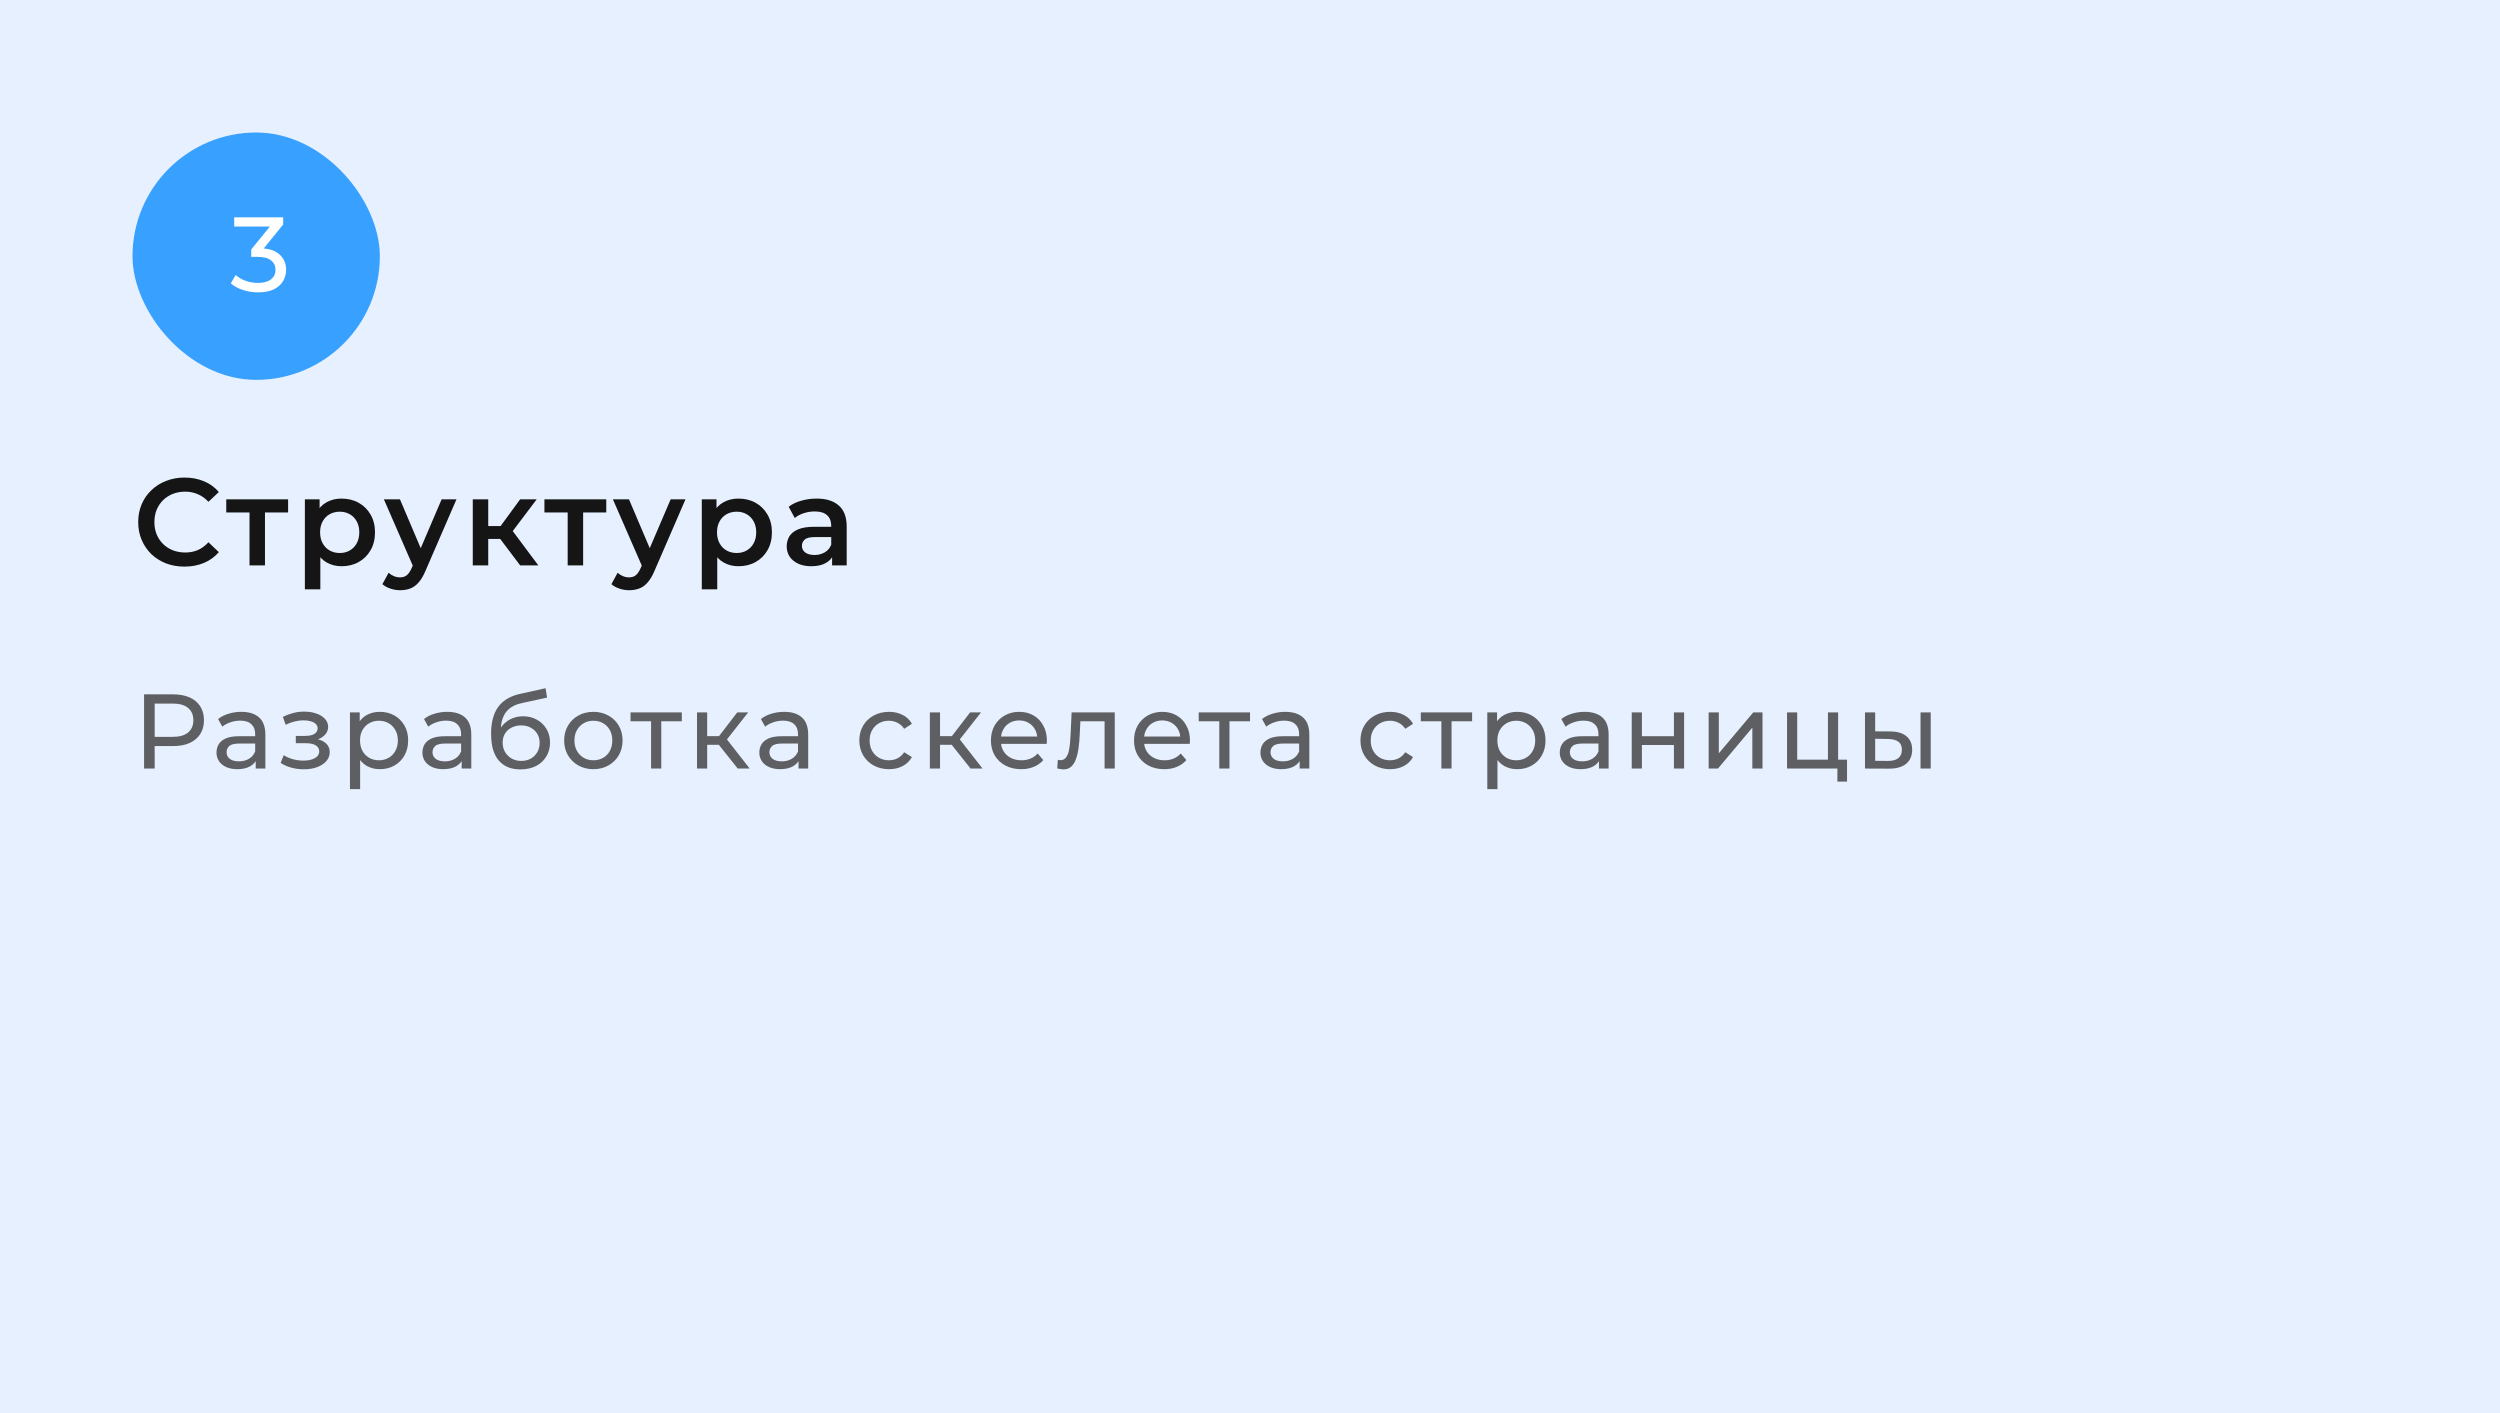
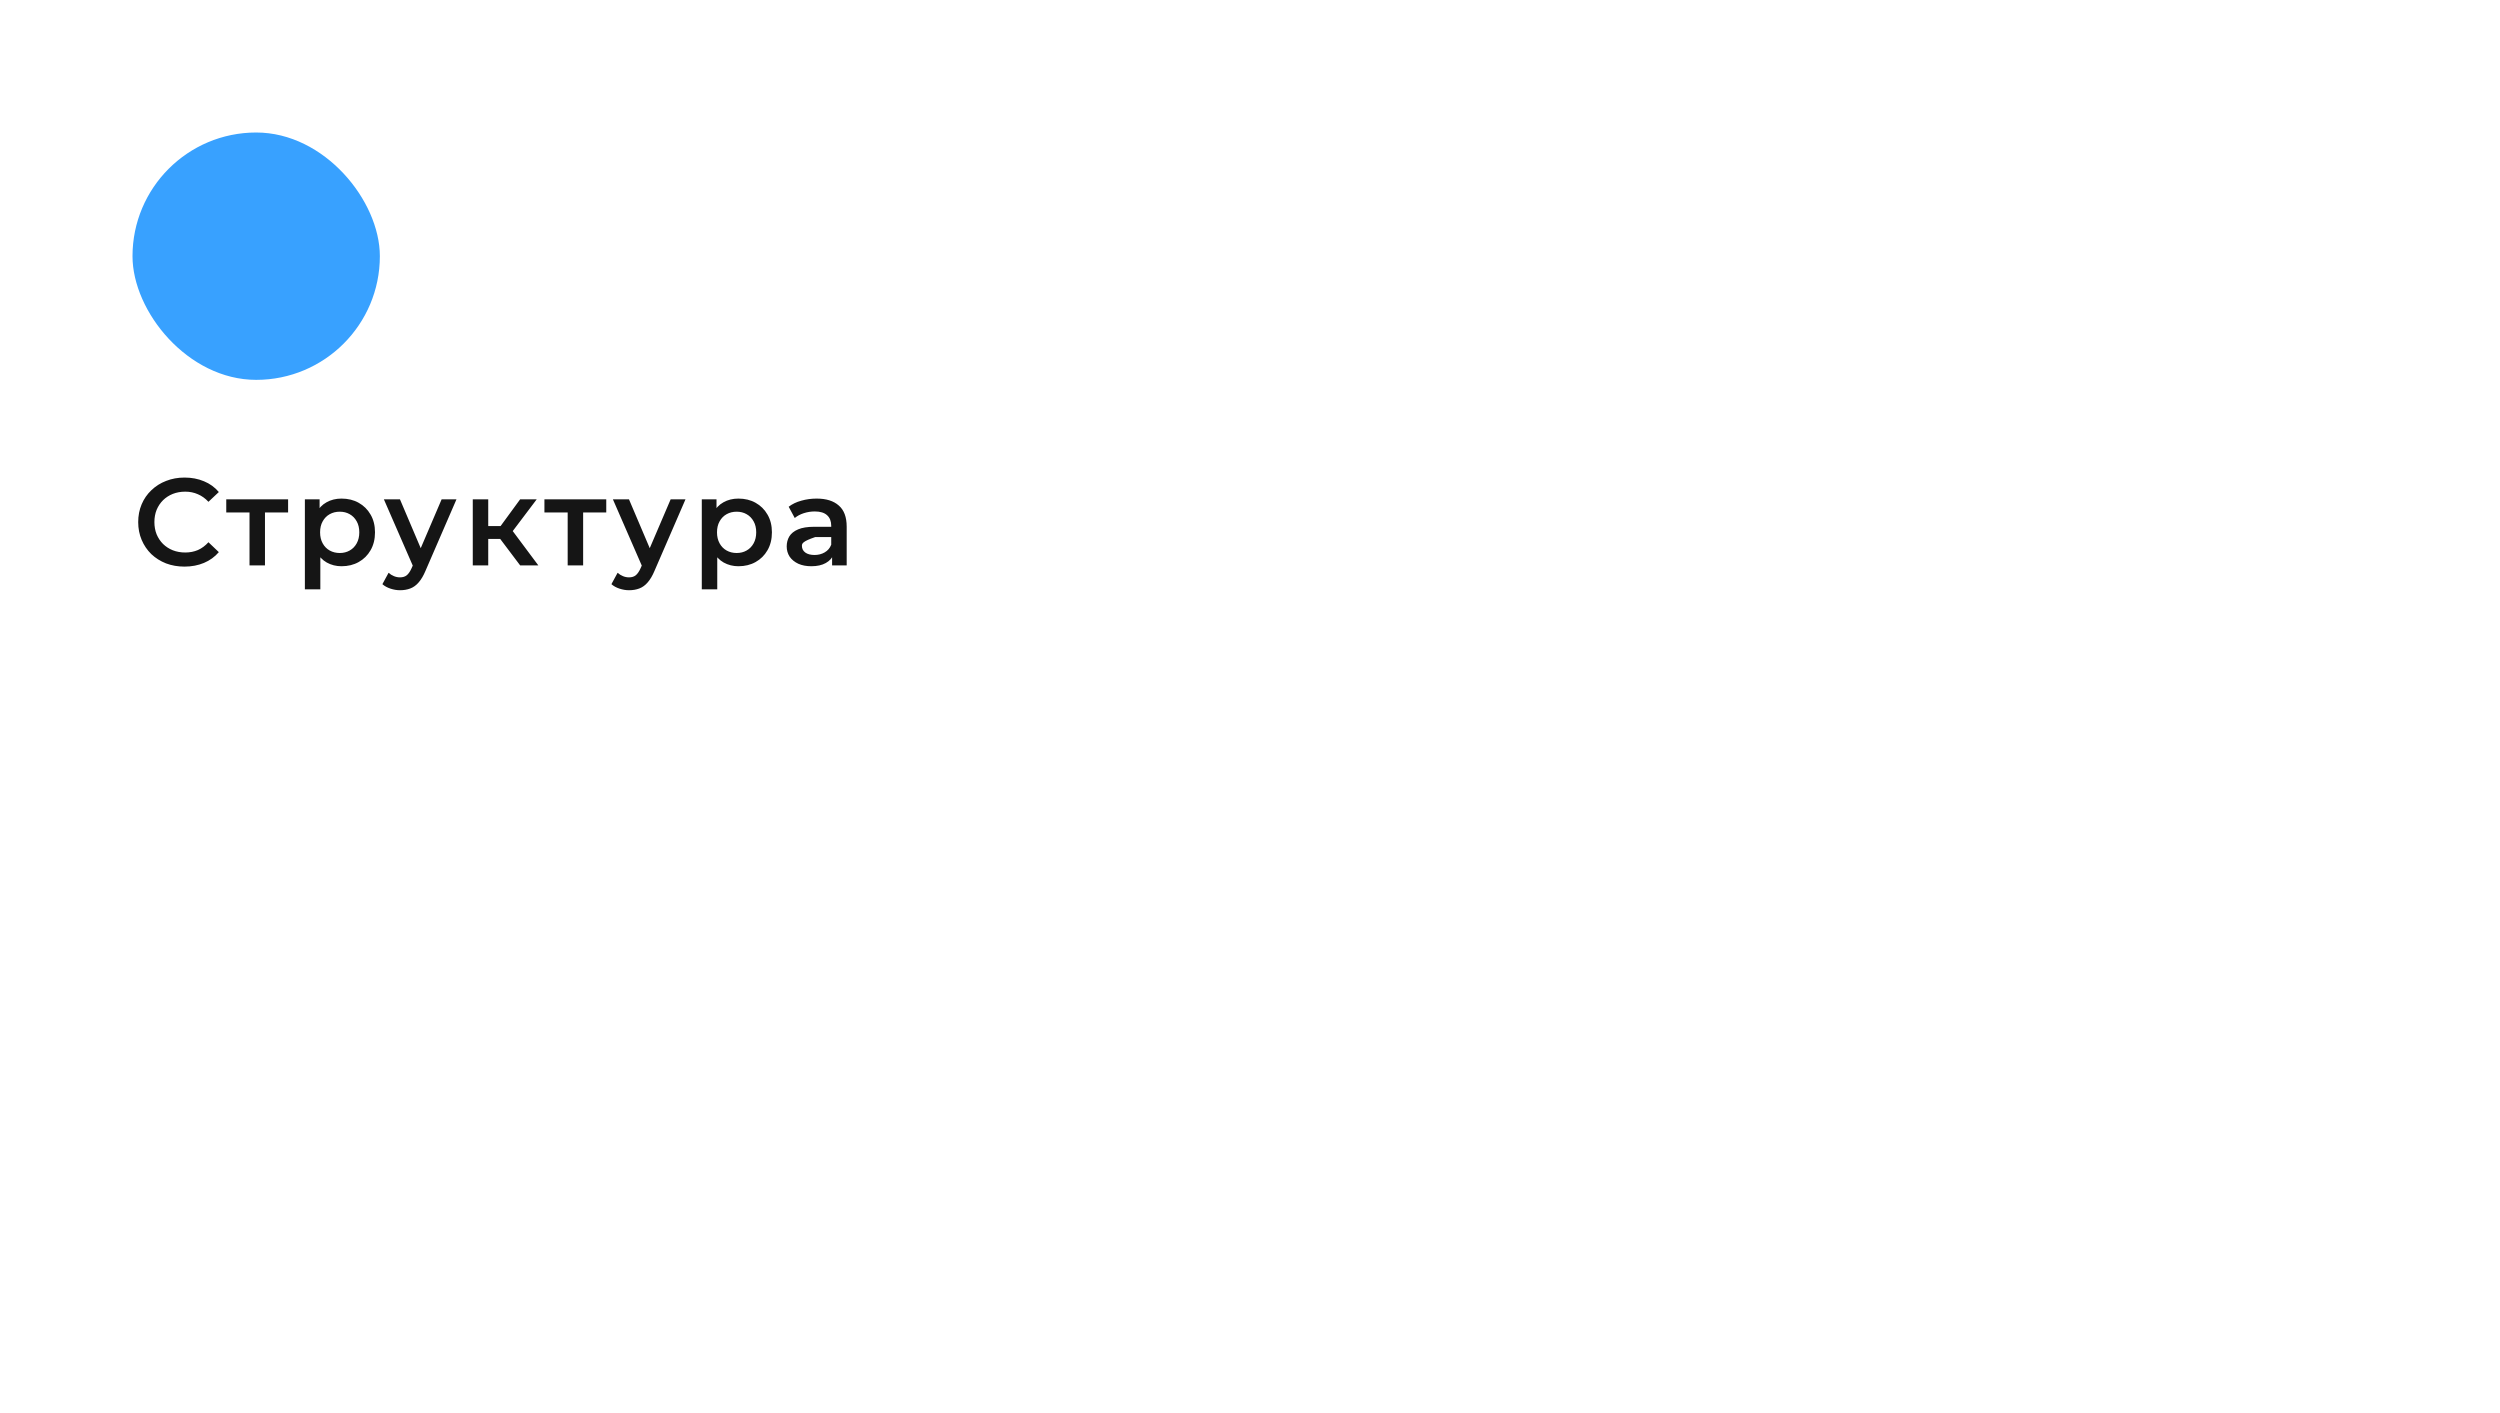
<svg xmlns="http://www.w3.org/2000/svg" width="283" height="160" viewBox="0 0 283 160" fill="none">
-   <rect width="283" height="160" fill="#E7F0FF" />
-   <path d="M20.88 64.14C20.133 64.14 19.438 64.019 18.794 63.776C18.159 63.524 17.604 63.174 17.128 62.726C16.661 62.269 16.297 61.732 16.036 61.116C15.775 60.5 15.644 59.828 15.644 59.1C15.644 58.372 15.775 57.7 16.036 57.084C16.297 56.468 16.666 55.936 17.142 55.488C17.618 55.031 18.173 54.681 18.808 54.438C19.443 54.186 20.138 54.06 20.894 54.06C21.697 54.06 22.429 54.2 23.092 54.48C23.755 54.751 24.315 55.157 24.772 55.698L23.596 56.804C23.241 56.421 22.845 56.137 22.406 55.95C21.967 55.754 21.491 55.656 20.978 55.656C20.465 55.656 19.993 55.74 19.564 55.908C19.144 56.076 18.775 56.314 18.458 56.622C18.15 56.93 17.907 57.294 17.73 57.714C17.562 58.134 17.478 58.596 17.478 59.1C17.478 59.604 17.562 60.066 17.73 60.486C17.907 60.906 18.15 61.27 18.458 61.578C18.775 61.886 19.144 62.124 19.564 62.292C19.993 62.46 20.465 62.544 20.978 62.544C21.491 62.544 21.967 62.451 22.406 62.264C22.845 62.068 23.241 61.774 23.596 61.382L24.772 62.502C24.315 63.034 23.755 63.44 23.092 63.72C22.429 64 21.692 64.14 20.88 64.14ZM28.245 64V57.588L28.651 58.008H25.613V56.524H32.613V58.008H29.589L29.995 57.588V64H28.245ZM38.656 64.098C38.05 64.098 37.494 63.958 36.99 63.678C36.495 63.398 36.099 62.978 35.8 62.418C35.511 61.849 35.366 61.13 35.366 60.262C35.366 59.385 35.506 58.666 35.786 58.106C36.075 57.546 36.468 57.131 36.962 56.86C37.457 56.58 38.022 56.44 38.656 56.44C39.394 56.44 40.042 56.599 40.602 56.916C41.172 57.233 41.62 57.677 41.946 58.246C42.282 58.815 42.45 59.487 42.45 60.262C42.45 61.037 42.282 61.713 41.946 62.292C41.62 62.861 41.172 63.305 40.602 63.622C40.042 63.939 39.394 64.098 38.656 64.098ZM34.512 66.716V56.524H36.178V58.288L36.122 60.276L36.262 62.264V66.716H34.512ZM38.46 62.6C38.88 62.6 39.254 62.507 39.58 62.32C39.916 62.133 40.182 61.863 40.378 61.508C40.574 61.153 40.672 60.738 40.672 60.262C40.672 59.777 40.574 59.361 40.378 59.016C40.182 58.661 39.916 58.391 39.58 58.204C39.254 58.017 38.88 57.924 38.46 57.924C38.04 57.924 37.662 58.017 37.326 58.204C36.99 58.391 36.724 58.661 36.528 59.016C36.332 59.361 36.234 59.777 36.234 60.262C36.234 60.738 36.332 61.153 36.528 61.508C36.724 61.863 36.99 62.133 37.326 62.32C37.662 62.507 38.04 62.6 38.46 62.6ZM45.289 66.814C44.925 66.814 44.561 66.753 44.197 66.632C43.833 66.511 43.529 66.343 43.287 66.128L43.987 64.84C44.164 64.999 44.365 65.125 44.589 65.218C44.813 65.311 45.041 65.358 45.275 65.358C45.592 65.358 45.849 65.279 46.045 65.12C46.241 64.961 46.423 64.695 46.591 64.322L47.025 63.342L47.165 63.132L49.993 56.524H51.673L48.173 64.602C47.939 65.162 47.678 65.605 47.389 65.932C47.109 66.259 46.791 66.487 46.437 66.618C46.091 66.749 45.709 66.814 45.289 66.814ZM46.829 64.266L43.455 56.524H45.275L48.019 62.978L46.829 64.266ZM58.88 64L56.178 60.416L57.606 59.534L60.938 64H58.88ZM53.518 64V56.524H55.268V64H53.518ZM54.75 61.004V59.548H57.284V61.004H54.75ZM57.774 60.472L56.136 60.276L58.88 56.524H60.756L57.774 60.472ZM64.261 64V57.588L64.667 58.008H61.629V56.524H68.629V58.008H65.605L66.011 57.588V64H64.261ZM71.214 66.814C70.85 66.814 70.486 66.753 70.122 66.632C69.758 66.511 69.455 66.343 69.212 66.128L69.912 64.84C70.089 64.999 70.29 65.125 70.514 65.218C70.738 65.311 70.967 65.358 71.2 65.358C71.517 65.358 71.774 65.279 71.97 65.12C72.166 64.961 72.348 64.695 72.516 64.322L72.95 63.342L73.09 63.132L75.918 56.524H77.598L74.098 64.602C73.865 65.162 73.603 65.605 73.314 65.932C73.034 66.259 72.717 66.487 72.362 66.618C72.017 66.749 71.634 66.814 71.214 66.814ZM72.754 64.266L69.38 56.524H71.2L73.944 62.978L72.754 64.266ZM83.587 64.098C82.981 64.098 82.425 63.958 81.921 63.678C81.427 63.398 81.03 62.978 80.731 62.418C80.442 61.849 80.297 61.13 80.297 60.262C80.297 59.385 80.437 58.666 80.717 58.106C81.007 57.546 81.399 57.131 81.893 56.86C82.388 56.58 82.953 56.44 83.587 56.44C84.325 56.44 84.973 56.599 85.533 56.916C86.103 57.233 86.551 57.677 86.877 58.246C87.213 58.815 87.381 59.487 87.381 60.262C87.381 61.037 87.213 61.713 86.877 62.292C86.551 62.861 86.103 63.305 85.533 63.622C84.973 63.939 84.325 64.098 83.587 64.098ZM79.443 66.716V56.524H81.109V58.288L81.053 60.276L81.193 62.264V66.716H79.443ZM83.391 62.6C83.811 62.6 84.185 62.507 84.511 62.32C84.847 62.133 85.113 61.863 85.309 61.508C85.505 61.153 85.603 60.738 85.603 60.262C85.603 59.777 85.505 59.361 85.309 59.016C85.113 58.661 84.847 58.391 84.511 58.204C84.185 58.017 83.811 57.924 83.391 57.924C82.971 57.924 82.593 58.017 82.257 58.204C81.921 58.391 81.655 58.661 81.459 59.016C81.263 59.361 81.165 59.777 81.165 60.262C81.165 60.738 81.263 61.153 81.459 61.508C81.655 61.863 81.921 62.133 82.257 62.32C82.593 62.507 82.971 62.6 83.391 62.6ZM94.193 64V62.488L94.095 62.166V59.52C94.095 59.007 93.941 58.61 93.633 58.33C93.325 58.041 92.859 57.896 92.233 57.896C91.813 57.896 91.398 57.961 90.987 58.092C90.586 58.223 90.245 58.405 89.965 58.638L89.279 57.364C89.681 57.056 90.157 56.827 90.707 56.678C91.267 56.519 91.846 56.44 92.443 56.44C93.526 56.44 94.361 56.701 94.949 57.224C95.547 57.737 95.845 58.535 95.845 59.618V64H94.193ZM91.841 64.098C91.281 64.098 90.791 64.005 90.371 63.818C89.951 63.622 89.625 63.356 89.391 63.02C89.167 62.675 89.055 62.287 89.055 61.858C89.055 61.438 89.153 61.06 89.349 60.724C89.555 60.388 89.886 60.122 90.343 59.926C90.801 59.73 91.407 59.632 92.163 59.632H94.333V60.794H92.289C91.692 60.794 91.291 60.892 91.085 61.088C90.88 61.275 90.777 61.508 90.777 61.788C90.777 62.105 90.903 62.357 91.155 62.544C91.407 62.731 91.757 62.824 92.205 62.824C92.635 62.824 93.017 62.726 93.353 62.53C93.699 62.334 93.946 62.045 94.095 61.662L94.389 62.712C94.221 63.151 93.918 63.491 93.479 63.734C93.05 63.977 92.504 64.098 91.841 64.098Z" fill="#151515" />
-   <path opacity="0.83" d="M16.308 87V78.6H19.584C20.32 78.6 20.948 78.716 21.468 78.948C21.988 79.18 22.388 79.516 22.668 79.956C22.948 80.396 23.088 80.92 23.088 81.528C23.088 82.136 22.948 82.66 22.668 83.1C22.388 83.532 21.988 83.868 21.468 84.108C20.948 84.34 20.32 84.456 19.584 84.456H16.968L17.508 83.892V87H16.308ZM17.508 84.012L16.968 83.412H19.548C20.316 83.412 20.896 83.248 21.288 82.92C21.688 82.592 21.888 82.128 21.888 81.528C21.888 80.928 21.688 80.464 21.288 80.136C20.896 79.808 20.316 79.644 19.548 79.644H16.968L17.508 79.044V84.012ZM28.947 87V85.656L28.887 85.404V83.112C28.887 82.624 28.743 82.248 28.455 81.984C28.175 81.712 27.751 81.576 27.183 81.576C26.807 81.576 26.439 81.64 26.079 81.768C25.719 81.888 25.415 82.052 25.167 82.26L24.687 81.396C25.015 81.132 25.407 80.932 25.863 80.796C26.327 80.652 26.811 80.58 27.315 80.58C28.187 80.58 28.859 80.792 29.331 81.216C29.803 81.64 30.039 82.288 30.039 83.16V87H28.947ZM26.859 87.072C26.387 87.072 25.971 86.992 25.611 86.832C25.259 86.672 24.987 86.452 24.795 86.172C24.603 85.884 24.507 85.56 24.507 85.2C24.507 84.856 24.587 84.544 24.747 84.264C24.915 83.984 25.183 83.76 25.551 83.592C25.927 83.424 26.431 83.34 27.063 83.34H29.079V84.168H27.111C26.535 84.168 26.147 84.264 25.947 84.456C25.747 84.648 25.647 84.88 25.647 85.152C25.647 85.464 25.771 85.716 26.019 85.908C26.267 86.092 26.611 86.184 27.051 86.184C27.483 86.184 27.859 86.088 28.179 85.896C28.507 85.704 28.743 85.424 28.887 85.056L29.115 85.848C28.963 86.224 28.695 86.524 28.311 86.748C27.927 86.964 27.443 87.072 26.859 87.072ZM34.408 87.084C33.928 87.084 33.456 87.024 32.992 86.904C32.536 86.776 32.128 86.596 31.768 86.364L32.116 85.488C32.42 85.68 32.768 85.832 33.16 85.944C33.552 86.048 33.948 86.1 34.348 86.1C34.716 86.1 35.032 86.056 35.296 85.968C35.568 85.88 35.776 85.76 35.92 85.608C36.064 85.448 36.136 85.264 36.136 85.056C36.136 84.76 36.004 84.532 35.74 84.372C35.476 84.212 35.108 84.132 34.636 84.132H33.484V83.304H34.564C34.844 83.304 35.088 83.272 35.296 83.208C35.504 83.144 35.664 83.048 35.776 82.92C35.896 82.784 35.956 82.628 35.956 82.452C35.956 82.26 35.888 82.096 35.752 81.96C35.616 81.824 35.424 81.72 35.176 81.648C34.936 81.576 34.652 81.54 34.324 81.54C34.004 81.548 33.676 81.592 33.34 81.672C33.012 81.752 32.676 81.876 32.332 82.044L32.02 81.144C32.404 80.96 32.78 80.82 33.148 80.724C33.524 80.62 33.896 80.564 34.264 80.556C34.816 80.54 35.308 80.604 35.74 80.748C36.172 80.884 36.512 81.084 36.76 81.348C37.016 81.612 37.144 81.924 37.144 82.284C37.144 82.588 37.048 82.86 36.856 83.1C36.664 83.332 36.408 83.516 36.088 83.652C35.768 83.788 35.4 83.856 34.984 83.856L35.032 83.58C35.744 83.58 36.304 83.72 36.712 84C37.12 84.28 37.324 84.66 37.324 85.14C37.324 85.524 37.196 85.864 36.94 86.16C36.684 86.448 36.336 86.676 35.896 86.844C35.464 87.004 34.968 87.084 34.408 87.084ZM42.987 87.072C42.459 87.072 41.975 86.952 41.535 86.712C41.103 86.464 40.755 86.1 40.491 85.62C40.235 85.14 40.107 84.54 40.107 83.82C40.107 83.1 40.231 82.5 40.479 82.02C40.735 81.54 41.079 81.18 41.511 80.94C41.951 80.7 42.443 80.58 42.987 80.58C43.611 80.58 44.163 80.716 44.643 80.988C45.123 81.26 45.503 81.64 45.783 82.128C46.063 82.608 46.203 83.172 46.203 83.82C46.203 84.468 46.063 85.036 45.783 85.524C45.503 86.012 45.123 86.392 44.643 86.664C44.163 86.936 43.611 87.072 42.987 87.072ZM39.615 89.328V80.64H40.719V82.356L40.647 83.832L40.767 85.308V89.328H39.615ZM42.891 86.064C43.299 86.064 43.663 85.972 43.983 85.788C44.311 85.604 44.567 85.344 44.751 85.008C44.943 84.664 45.039 84.268 45.039 83.82C45.039 83.364 44.943 82.972 44.751 82.644C44.567 82.308 44.311 82.048 43.983 81.864C43.663 81.68 43.299 81.588 42.891 81.588C42.491 81.588 42.127 81.68 41.799 81.864C41.479 82.048 41.223 82.308 41.031 82.644C40.847 82.972 40.755 83.364 40.755 83.82C40.755 84.268 40.847 84.664 41.031 85.008C41.223 85.344 41.479 85.604 41.799 85.788C42.127 85.972 42.491 86.064 42.891 86.064ZM52.258 87V85.656L52.198 85.404V83.112C52.198 82.624 52.054 82.248 51.766 81.984C51.486 81.712 51.062 81.576 50.494 81.576C50.118 81.576 49.75 81.64 49.39 81.768C49.03 81.888 48.726 82.052 48.478 82.26L47.998 81.396C48.326 81.132 48.718 80.932 49.174 80.796C49.638 80.652 50.122 80.58 50.626 80.58C51.498 80.58 52.17 80.792 52.642 81.216C53.114 81.64 53.35 82.288 53.35 83.16V87H52.258ZM50.17 87.072C49.698 87.072 49.282 86.992 48.922 86.832C48.57 86.672 48.298 86.452 48.106 86.172C47.914 85.884 47.818 85.56 47.818 85.2C47.818 84.856 47.898 84.544 48.058 84.264C48.226 83.984 48.494 83.76 48.862 83.592C49.238 83.424 49.742 83.34 50.374 83.34H52.39V84.168H50.422C49.846 84.168 49.458 84.264 49.258 84.456C49.058 84.648 48.958 84.88 48.958 85.152C48.958 85.464 49.082 85.716 49.33 85.908C49.578 86.092 49.922 86.184 50.362 86.184C50.794 86.184 51.17 86.088 51.49 85.896C51.818 85.704 52.054 85.424 52.198 85.056L52.426 85.848C52.274 86.224 52.006 86.524 51.622 86.748C51.238 86.964 50.754 87.072 50.17 87.072ZM58.904 87.096C58.376 87.096 57.908 87.012 57.5 86.844C57.1 86.676 56.756 86.428 56.468 86.1C56.18 85.764 55.96 85.344 55.808 84.84C55.664 84.328 55.592 83.728 55.592 83.04C55.592 82.496 55.64 82.008 55.736 81.576C55.832 81.144 55.968 80.76 56.144 80.424C56.328 80.088 56.552 79.796 56.816 79.548C57.088 79.3 57.392 79.096 57.728 78.936C58.072 78.768 58.448 78.64 58.856 78.552L61.76 77.904L61.928 78.972L59.252 79.548C59.092 79.58 58.9 79.628 58.676 79.692C58.452 79.756 58.224 79.856 57.992 79.992C57.76 80.12 57.544 80.3 57.344 80.532C57.144 80.764 56.984 81.068 56.864 81.444C56.744 81.812 56.684 82.268 56.684 82.812C56.684 82.964 56.688 83.08 56.696 83.16C56.704 83.24 56.712 83.32 56.72 83.4C56.736 83.48 56.748 83.6 56.756 83.76L56.276 83.268C56.404 82.828 56.608 82.444 56.888 82.116C57.168 81.788 57.504 81.536 57.896 81.36C58.296 81.176 58.732 81.084 59.204 81.084C59.796 81.084 60.32 81.212 60.776 81.468C61.24 81.724 61.604 82.076 61.868 82.524C62.132 82.972 62.264 83.484 62.264 84.06C62.264 84.644 62.124 85.168 61.844 85.632C61.572 86.088 61.184 86.448 60.68 86.712C60.176 86.968 59.584 87.096 58.904 87.096ZM59.012 86.136C59.42 86.136 59.78 86.048 60.092 85.872C60.404 85.688 60.648 85.444 60.824 85.14C61 84.828 61.088 84.48 61.088 84.096C61.088 83.712 61 83.372 60.824 83.076C60.648 82.78 60.404 82.548 60.092 82.38C59.78 82.204 59.412 82.116 58.988 82.116C58.588 82.116 58.228 82.2 57.908 82.368C57.588 82.528 57.34 82.756 57.164 83.052C56.988 83.34 56.9 83.676 56.9 84.06C56.9 84.444 56.988 84.796 57.164 85.116C57.348 85.428 57.596 85.676 57.908 85.86C58.228 86.044 58.596 86.136 59.012 86.136ZM67.174 87.072C66.534 87.072 65.966 86.932 65.47 86.652C64.974 86.372 64.582 85.988 64.294 85.5C64.006 85.004 63.862 84.444 63.862 83.82C63.862 83.188 64.006 82.628 64.294 82.14C64.582 81.652 64.974 81.272 65.47 81C65.966 80.72 66.534 80.58 67.174 80.58C67.806 80.58 68.37 80.72 68.866 81C69.37 81.272 69.762 81.652 70.042 82.14C70.33 82.62 70.474 83.18 70.474 83.82C70.474 84.452 70.33 85.012 70.042 85.5C69.762 85.988 69.37 86.372 68.866 86.652C68.37 86.932 67.806 87.072 67.174 87.072ZM67.174 86.064C67.582 86.064 67.946 85.972 68.266 85.788C68.594 85.604 68.85 85.344 69.034 85.008C69.218 84.664 69.31 84.268 69.31 83.82C69.31 83.364 69.218 82.972 69.034 82.644C68.85 82.308 68.594 82.048 68.266 81.864C67.946 81.68 67.582 81.588 67.174 81.588C66.766 81.588 66.402 81.68 66.082 81.864C65.762 82.048 65.506 82.308 65.314 82.644C65.122 82.972 65.026 83.364 65.026 83.82C65.026 84.268 65.122 84.664 65.314 85.008C65.506 85.344 65.762 85.604 66.082 85.788C66.402 85.972 66.766 86.064 67.174 86.064ZM73.703 87V81.348L73.991 81.648H71.375V80.64H77.183V81.648H74.579L74.855 81.348V87H73.703ZM83.509 87L81.049 83.904L81.997 83.328L84.865 87H83.509ZM78.901 87V80.64H80.053V87H78.901ZM79.705 84.312V83.328H81.805V84.312H79.705ZM82.093 83.952L81.025 83.808L83.461 80.64H84.697L82.093 83.952ZM90.395 87V85.656L90.335 85.404V83.112C90.335 82.624 90.192 82.248 89.903 81.984C89.624 81.712 89.2 81.576 88.632 81.576C88.255 81.576 87.888 81.64 87.528 81.768C87.168 81.888 86.864 82.052 86.615 82.26L86.135 81.396C86.463 81.132 86.856 80.932 87.311 80.796C87.775 80.652 88.26 80.58 88.763 80.58C89.635 80.58 90.308 80.792 90.779 81.216C91.251 81.64 91.487 82.288 91.487 83.16V87H90.395ZM88.308 87.072C87.835 87.072 87.419 86.992 87.059 86.832C86.707 86.672 86.436 86.452 86.243 86.172C86.052 85.884 85.956 85.56 85.956 85.2C85.956 84.856 86.035 84.544 86.195 84.264C86.364 83.984 86.632 83.76 86.999 83.592C87.376 83.424 87.879 83.34 88.511 83.34H90.528V84.168H88.559C87.984 84.168 87.596 84.264 87.395 84.456C87.195 84.648 87.096 84.88 87.096 85.152C87.096 85.464 87.219 85.716 87.468 85.908C87.716 86.092 88.059 86.184 88.499 86.184C88.931 86.184 89.308 86.088 89.627 85.896C89.956 85.704 90.192 85.424 90.335 85.056L90.564 85.848C90.412 86.224 90.144 86.524 89.76 86.748C89.376 86.964 88.891 87.072 88.308 87.072ZM100.637 87.072C99.989 87.072 99.409 86.932 98.897 86.652C98.393 86.372 97.997 85.988 97.709 85.5C97.421 85.012 97.277 84.452 97.277 83.82C97.277 83.188 97.421 82.628 97.709 82.14C97.997 81.652 98.393 81.272 98.897 81C99.409 80.72 99.989 80.58 100.637 80.58C101.213 80.58 101.725 80.696 102.173 80.928C102.629 81.152 102.981 81.488 103.229 81.936L102.353 82.5C102.145 82.188 101.889 81.96 101.585 81.816C101.289 81.664 100.969 81.588 100.625 81.588C100.209 81.588 99.837 81.68 99.509 81.864C99.181 82.048 98.921 82.308 98.729 82.644C98.537 82.972 98.441 83.364 98.441 83.82C98.441 84.276 98.537 84.672 98.729 85.008C98.921 85.344 99.181 85.604 99.509 85.788C99.837 85.972 100.209 86.064 100.625 86.064C100.969 86.064 101.289 85.992 101.585 85.848C101.889 85.696 102.145 85.464 102.353 85.152L103.229 85.704C102.981 86.144 102.629 86.484 102.173 86.724C101.725 86.956 101.213 87.072 100.637 87.072ZM109.868 87L107.408 83.904L108.356 83.328L111.224 87H109.868ZM105.26 87V80.64H106.412V87H105.26ZM106.064 84.312V83.328H108.164V84.312H106.064ZM108.452 83.952L107.384 83.808L109.82 80.64H111.056L108.452 83.952ZM115.593 87.072C114.913 87.072 114.313 86.932 113.793 86.652C113.281 86.372 112.881 85.988 112.593 85.5C112.313 85.012 112.173 84.452 112.173 83.82C112.173 83.188 112.309 82.628 112.581 82.14C112.861 81.652 113.241 81.272 113.721 81C114.209 80.72 114.757 80.58 115.365 80.58C115.981 80.58 116.525 80.716 116.997 80.988C117.469 81.26 117.837 81.644 118.101 82.14C118.373 82.628 118.509 83.2 118.509 83.856C118.509 83.904 118.505 83.96 118.497 84.024C118.497 84.088 118.493 84.148 118.485 84.204H113.073V83.376H117.885L117.417 83.664C117.425 83.256 117.341 82.892 117.165 82.572C116.989 82.252 116.745 82.004 116.433 81.828C116.129 81.644 115.773 81.552 115.365 81.552C114.965 81.552 114.609 81.644 114.297 81.828C113.985 82.004 113.741 82.256 113.565 82.584C113.389 82.904 113.301 83.272 113.301 83.688V83.88C113.301 84.304 113.397 84.684 113.589 85.02C113.789 85.348 114.065 85.604 114.417 85.788C114.769 85.972 115.173 86.064 115.629 86.064C116.005 86.064 116.345 86 116.649 85.872C116.961 85.744 117.233 85.552 117.465 85.296L118.101 86.04C117.813 86.376 117.453 86.632 117.021 86.808C116.597 86.984 116.121 87.072 115.593 87.072ZM119.675 86.988L119.747 86.016C119.803 86.024 119.855 86.032 119.903 86.04C119.951 86.048 119.995 86.052 120.035 86.052C120.291 86.052 120.491 85.964 120.635 85.788C120.787 85.612 120.899 85.38 120.971 85.092C121.043 84.796 121.095 84.464 121.127 84.096C121.159 83.728 121.183 83.36 121.199 82.992L121.307 80.64H126.191V87H125.039V81.312L125.315 81.648H122.051L122.315 81.3L122.231 83.064C122.207 83.624 122.163 84.148 122.099 84.636C122.035 85.124 121.935 85.552 121.799 85.92C121.671 86.288 121.491 86.576 121.259 86.784C121.035 86.992 120.743 87.096 120.383 87.096C120.279 87.096 120.167 87.084 120.047 87.06C119.935 87.044 119.811 87.02 119.675 86.988ZM131.79 87.072C131.11 87.072 130.51 86.932 129.99 86.652C129.478 86.372 129.078 85.988 128.79 85.5C128.51 85.012 128.37 84.452 128.37 83.82C128.37 83.188 128.506 82.628 128.778 82.14C129.058 81.652 129.438 81.272 129.918 81C130.406 80.72 130.954 80.58 131.562 80.58C132.178 80.58 132.722 80.716 133.194 80.988C133.666 81.26 134.034 81.644 134.298 82.14C134.57 82.628 134.706 83.2 134.706 83.856C134.706 83.904 134.702 83.96 134.694 84.024C134.694 84.088 134.69 84.148 134.682 84.204H129.27V83.376H134.082L133.614 83.664C133.622 83.256 133.538 82.892 133.362 82.572C133.186 82.252 132.942 82.004 132.63 81.828C132.326 81.644 131.97 81.552 131.562 81.552C131.162 81.552 130.806 81.644 130.494 81.828C130.182 82.004 129.938 82.256 129.762 82.584C129.586 82.904 129.498 83.272 129.498 83.688V83.88C129.498 84.304 129.594 84.684 129.786 85.02C129.986 85.348 130.262 85.604 130.614 85.788C130.966 85.972 131.37 86.064 131.826 86.064C132.202 86.064 132.542 86 132.846 85.872C133.158 85.744 133.43 85.552 133.662 85.296L134.298 86.04C134.01 86.376 133.65 86.632 133.218 86.808C132.794 86.984 132.318 87.072 131.79 87.072ZM138.024 87V81.348L138.312 81.648H135.696V80.64H141.504V81.648H138.9L139.176 81.348V87H138.024ZM147.122 87V85.656L147.062 85.404V83.112C147.062 82.624 146.918 82.248 146.63 81.984C146.35 81.712 145.926 81.576 145.358 81.576C144.982 81.576 144.614 81.64 144.254 81.768C143.894 81.888 143.59 82.052 143.342 82.26L142.862 81.396C143.19 81.132 143.582 80.932 144.038 80.796C144.502 80.652 144.986 80.58 145.49 80.58C146.362 80.58 147.034 80.792 147.506 81.216C147.978 81.64 148.214 82.288 148.214 83.16V87H147.122ZM145.034 87.072C144.562 87.072 144.146 86.992 143.786 86.832C143.434 86.672 143.162 86.452 142.97 86.172C142.778 85.884 142.682 85.56 142.682 85.2C142.682 84.856 142.762 84.544 142.922 84.264C143.09 83.984 143.358 83.76 143.726 83.592C144.102 83.424 144.606 83.34 145.238 83.34H147.254V84.168H145.286C144.71 84.168 144.322 84.264 144.122 84.456C143.922 84.648 143.822 84.88 143.822 85.152C143.822 85.464 143.946 85.716 144.194 85.908C144.442 86.092 144.786 86.184 145.226 86.184C145.658 86.184 146.034 86.088 146.354 85.896C146.682 85.704 146.918 85.424 147.062 85.056L147.29 85.848C147.138 86.224 146.87 86.524 146.486 86.748C146.102 86.964 145.618 87.072 145.034 87.072ZM157.363 87.072C156.715 87.072 156.135 86.932 155.623 86.652C155.119 86.372 154.723 85.988 154.435 85.5C154.147 85.012 154.003 84.452 154.003 83.82C154.003 83.188 154.147 82.628 154.435 82.14C154.723 81.652 155.119 81.272 155.623 81C156.135 80.72 156.715 80.58 157.363 80.58C157.939 80.58 158.451 80.696 158.899 80.928C159.355 81.152 159.707 81.488 159.955 81.936L159.079 82.5C158.871 82.188 158.615 81.96 158.311 81.816C158.015 81.664 157.695 81.588 157.351 81.588C156.935 81.588 156.563 81.68 156.235 81.864C155.907 82.048 155.647 82.308 155.455 82.644C155.263 82.972 155.167 83.364 155.167 83.82C155.167 84.276 155.263 84.672 155.455 85.008C155.647 85.344 155.907 85.604 156.235 85.788C156.563 85.972 156.935 86.064 157.351 86.064C157.695 86.064 158.015 85.992 158.311 85.848C158.615 85.696 158.871 85.464 159.079 85.152L159.955 85.704C159.707 86.144 159.355 86.484 158.899 86.724C158.451 86.956 157.939 87.072 157.363 87.072ZM163.164 87V81.348L163.452 81.648H160.836V80.64H166.644V81.648H164.04L164.316 81.348V87H163.164ZM171.734 87.072C171.206 87.072 170.722 86.952 170.282 86.712C169.85 86.464 169.502 86.1 169.238 85.62C168.982 85.14 168.854 84.54 168.854 83.82C168.854 83.1 168.978 82.5 169.226 82.02C169.482 81.54 169.826 81.18 170.258 80.94C170.698 80.7 171.19 80.58 171.734 80.58C172.358 80.58 172.91 80.716 173.39 80.988C173.87 81.26 174.25 81.64 174.53 82.128C174.81 82.608 174.95 83.172 174.95 83.82C174.95 84.468 174.81 85.036 174.53 85.524C174.25 86.012 173.87 86.392 173.39 86.664C172.91 86.936 172.358 87.072 171.734 87.072ZM168.362 89.328V80.64H169.466V82.356L169.394 83.832L169.514 85.308V89.328H168.362ZM171.638 86.064C172.046 86.064 172.41 85.972 172.73 85.788C173.058 85.604 173.314 85.344 173.498 85.008C173.69 84.664 173.786 84.268 173.786 83.82C173.786 83.364 173.69 82.972 173.498 82.644C173.314 82.308 173.058 82.048 172.73 81.864C172.41 81.68 172.046 81.588 171.638 81.588C171.238 81.588 170.874 81.68 170.546 81.864C170.226 82.048 169.97 82.308 169.778 82.644C169.594 82.972 169.502 83.364 169.502 83.82C169.502 84.268 169.594 84.664 169.778 85.008C169.97 85.344 170.226 85.604 170.546 85.788C170.874 85.972 171.238 86.064 171.638 86.064ZM181.005 87V85.656L180.945 85.404V83.112C180.945 82.624 180.801 82.248 180.513 81.984C180.233 81.712 179.809 81.576 179.241 81.576C178.865 81.576 178.497 81.64 178.137 81.768C177.777 81.888 177.473 82.052 177.225 82.26L176.745 81.396C177.073 81.132 177.465 80.932 177.921 80.796C178.385 80.652 178.869 80.58 179.373 80.58C180.245 80.58 180.917 80.792 181.389 81.216C181.861 81.64 182.097 82.288 182.097 83.16V87H181.005ZM178.917 87.072C178.445 87.072 178.029 86.992 177.669 86.832C177.317 86.672 177.045 86.452 176.853 86.172C176.661 85.884 176.565 85.56 176.565 85.2C176.565 84.856 176.645 84.544 176.805 84.264C176.973 83.984 177.241 83.76 177.609 83.592C177.985 83.424 178.489 83.34 179.121 83.34H181.137V84.168H179.169C178.593 84.168 178.205 84.264 178.005 84.456C177.805 84.648 177.705 84.88 177.705 85.152C177.705 85.464 177.829 85.716 178.077 85.908C178.325 86.092 178.669 86.184 179.109 86.184C179.541 86.184 179.917 86.088 180.237 85.896C180.565 85.704 180.801 85.424 180.945 85.056L181.173 85.848C181.021 86.224 180.753 86.524 180.369 86.748C179.985 86.964 179.501 87.072 178.917 87.072ZM184.712 87V80.64H185.864V83.34H189.488V80.64H190.64V87H189.488V84.336H185.864V87H184.712ZM193.42 87V80.64H194.572V85.272L198.472 80.64H199.516V87H198.364V82.368L194.476 87H193.42ZM202.292 87V80.64H203.444V85.992H206.924V80.64H208.076V87H202.292ZM207.992 88.476V86.94L208.28 87H206.924V85.992H209.084V88.476H207.992ZM217.405 87V80.64H218.557V87H217.405ZM213.985 82.8C214.793 82.808 215.405 82.992 215.821 83.352C216.245 83.712 216.457 84.22 216.457 84.876C216.457 85.564 216.225 86.096 215.761 86.472C215.305 86.84 214.649 87.02 213.793 87.012L211.117 87V80.64H212.269V82.788L213.985 82.8ZM213.709 86.136C214.221 86.144 214.613 86.04 214.885 85.824C215.157 85.608 215.293 85.288 215.293 84.864C215.293 84.448 215.157 84.144 214.885 83.952C214.621 83.76 214.229 83.66 213.709 83.652L212.269 83.628V86.124L213.709 86.136Z" fill="#434343" />
+   <path d="M20.88 64.14C20.133 64.14 19.438 64.019 18.794 63.776C18.159 63.524 17.604 63.174 17.128 62.726C16.661 62.269 16.297 61.732 16.036 61.116C15.775 60.5 15.644 59.828 15.644 59.1C15.644 58.372 15.775 57.7 16.036 57.084C16.297 56.468 16.666 55.936 17.142 55.488C17.618 55.031 18.173 54.681 18.808 54.438C19.443 54.186 20.138 54.06 20.894 54.06C21.697 54.06 22.429 54.2 23.092 54.48C23.755 54.751 24.315 55.157 24.772 55.698L23.596 56.804C23.241 56.421 22.845 56.137 22.406 55.95C21.967 55.754 21.491 55.656 20.978 55.656C20.465 55.656 19.993 55.74 19.564 55.908C19.144 56.076 18.775 56.314 18.458 56.622C18.15 56.93 17.907 57.294 17.73 57.714C17.562 58.134 17.478 58.596 17.478 59.1C17.478 59.604 17.562 60.066 17.73 60.486C17.907 60.906 18.15 61.27 18.458 61.578C18.775 61.886 19.144 62.124 19.564 62.292C19.993 62.46 20.465 62.544 20.978 62.544C21.491 62.544 21.967 62.451 22.406 62.264C22.845 62.068 23.241 61.774 23.596 61.382L24.772 62.502C24.315 63.034 23.755 63.44 23.092 63.72C22.429 64 21.692 64.14 20.88 64.14ZM28.245 64V57.588L28.651 58.008H25.613V56.524H32.613V58.008H29.589L29.995 57.588V64H28.245ZM38.656 64.098C38.05 64.098 37.494 63.958 36.99 63.678C36.495 63.398 36.099 62.978 35.8 62.418C35.511 61.849 35.366 61.13 35.366 60.262C35.366 59.385 35.506 58.666 35.786 58.106C36.075 57.546 36.468 57.131 36.962 56.86C37.457 56.58 38.022 56.44 38.656 56.44C39.394 56.44 40.042 56.599 40.602 56.916C41.172 57.233 41.62 57.677 41.946 58.246C42.282 58.815 42.45 59.487 42.45 60.262C42.45 61.037 42.282 61.713 41.946 62.292C41.62 62.861 41.172 63.305 40.602 63.622C40.042 63.939 39.394 64.098 38.656 64.098ZM34.512 66.716V56.524H36.178V58.288L36.122 60.276L36.262 62.264V66.716H34.512ZM38.46 62.6C38.88 62.6 39.254 62.507 39.58 62.32C39.916 62.133 40.182 61.863 40.378 61.508C40.574 61.153 40.672 60.738 40.672 60.262C40.672 59.777 40.574 59.361 40.378 59.016C40.182 58.661 39.916 58.391 39.58 58.204C39.254 58.017 38.88 57.924 38.46 57.924C38.04 57.924 37.662 58.017 37.326 58.204C36.99 58.391 36.724 58.661 36.528 59.016C36.332 59.361 36.234 59.777 36.234 60.262C36.234 60.738 36.332 61.153 36.528 61.508C36.724 61.863 36.99 62.133 37.326 62.32C37.662 62.507 38.04 62.6 38.46 62.6ZM45.289 66.814C44.925 66.814 44.561 66.753 44.197 66.632C43.833 66.511 43.529 66.343 43.287 66.128L43.987 64.84C44.164 64.999 44.365 65.125 44.589 65.218C44.813 65.311 45.041 65.358 45.275 65.358C45.592 65.358 45.849 65.279 46.045 65.12C46.241 64.961 46.423 64.695 46.591 64.322L47.025 63.342L47.165 63.132L49.993 56.524H51.673L48.173 64.602C47.939 65.162 47.678 65.605 47.389 65.932C47.109 66.259 46.791 66.487 46.437 66.618C46.091 66.749 45.709 66.814 45.289 66.814ZM46.829 64.266L43.455 56.524H45.275L48.019 62.978L46.829 64.266ZM58.88 64L56.178 60.416L57.606 59.534L60.938 64H58.88ZM53.518 64V56.524H55.268V64H53.518ZM54.75 61.004V59.548H57.284V61.004H54.75ZM57.774 60.472L56.136 60.276L58.88 56.524H60.756L57.774 60.472ZM64.261 64V57.588L64.667 58.008H61.629V56.524H68.629V58.008H65.605L66.011 57.588V64H64.261ZM71.214 66.814C70.85 66.814 70.486 66.753 70.122 66.632C69.758 66.511 69.455 66.343 69.212 66.128L69.912 64.84C70.089 64.999 70.29 65.125 70.514 65.218C70.738 65.311 70.967 65.358 71.2 65.358C71.517 65.358 71.774 65.279 71.97 65.12C72.166 64.961 72.348 64.695 72.516 64.322L72.95 63.342L73.09 63.132L75.918 56.524H77.598L74.098 64.602C73.865 65.162 73.603 65.605 73.314 65.932C73.034 66.259 72.717 66.487 72.362 66.618C72.017 66.749 71.634 66.814 71.214 66.814ZM72.754 64.266L69.38 56.524H71.2L73.944 62.978L72.754 64.266ZM83.587 64.098C82.981 64.098 82.425 63.958 81.921 63.678C81.427 63.398 81.03 62.978 80.731 62.418C80.442 61.849 80.297 61.13 80.297 60.262C80.297 59.385 80.437 58.666 80.717 58.106C81.007 57.546 81.399 57.131 81.893 56.86C82.388 56.58 82.953 56.44 83.587 56.44C84.325 56.44 84.973 56.599 85.533 56.916C86.103 57.233 86.551 57.677 86.877 58.246C87.213 58.815 87.381 59.487 87.381 60.262C87.381 61.037 87.213 61.713 86.877 62.292C86.551 62.861 86.103 63.305 85.533 63.622C84.973 63.939 84.325 64.098 83.587 64.098ZM79.443 66.716V56.524H81.109V58.288L81.053 60.276L81.193 62.264V66.716H79.443ZM83.391 62.6C83.811 62.6 84.185 62.507 84.511 62.32C84.847 62.133 85.113 61.863 85.309 61.508C85.505 61.153 85.603 60.738 85.603 60.262C85.603 59.777 85.505 59.361 85.309 59.016C85.113 58.661 84.847 58.391 84.511 58.204C84.185 58.017 83.811 57.924 83.391 57.924C82.971 57.924 82.593 58.017 82.257 58.204C81.921 58.391 81.655 58.661 81.459 59.016C81.263 59.361 81.165 59.777 81.165 60.262C81.165 60.738 81.263 61.153 81.459 61.508C81.655 61.863 81.921 62.133 82.257 62.32C82.593 62.507 82.971 62.6 83.391 62.6ZM94.193 64V62.488L94.095 62.166V59.52C94.095 59.007 93.941 58.61 93.633 58.33C93.325 58.041 92.859 57.896 92.233 57.896C91.813 57.896 91.398 57.961 90.987 58.092C90.586 58.223 90.245 58.405 89.965 58.638L89.279 57.364C89.681 57.056 90.157 56.827 90.707 56.678C91.267 56.519 91.846 56.44 92.443 56.44C93.526 56.44 94.361 56.701 94.949 57.224C95.547 57.737 95.845 58.535 95.845 59.618V64H94.193ZM91.841 64.098C91.281 64.098 90.791 64.005 90.371 63.818C89.951 63.622 89.625 63.356 89.391 63.02C89.167 62.675 89.055 62.287 89.055 61.858C89.055 61.438 89.153 61.06 89.349 60.724C89.555 60.388 89.886 60.122 90.343 59.926C90.801 59.73 91.407 59.632 92.163 59.632H94.333V60.794H92.289C90.88 61.275 90.777 61.508 90.777 61.788C90.777 62.105 90.903 62.357 91.155 62.544C91.407 62.731 91.757 62.824 92.205 62.824C92.635 62.824 93.017 62.726 93.353 62.53C93.699 62.334 93.946 62.045 94.095 61.662L94.389 62.712C94.221 63.151 93.918 63.491 93.479 63.734C93.05 63.977 92.504 64.098 91.841 64.098Z" fill="#151515" />
  <rect x="15" y="15" width="28" height="28" rx="14" fill="#38A1FF" />
-   <path d="M29.21 33.096C28.618 33.096 28.042 33.004 27.482 32.82C26.93 32.636 26.478 32.388 26.126 32.076L26.678 31.128C26.958 31.392 27.322 31.608 27.77 31.776C28.218 31.944 28.698 32.028 29.21 32.028C29.834 32.028 30.318 31.896 30.662 31.632C31.014 31.36 31.19 30.996 31.19 30.54C31.19 30.1 31.022 29.748 30.686 29.484C30.358 29.212 29.834 29.076 29.114 29.076H28.442V28.236L30.938 25.164L31.106 25.644H26.51V24.6H32.054V25.416L29.57 28.476L28.946 28.104H29.342C30.358 28.104 31.118 28.332 31.622 28.788C32.134 29.244 32.39 29.824 32.39 30.528C32.39 31 32.274 31.432 32.042 31.824C31.81 32.216 31.458 32.528 30.986 32.76C30.522 32.984 29.93 33.096 29.21 33.096Z" fill="white" />
</svg>